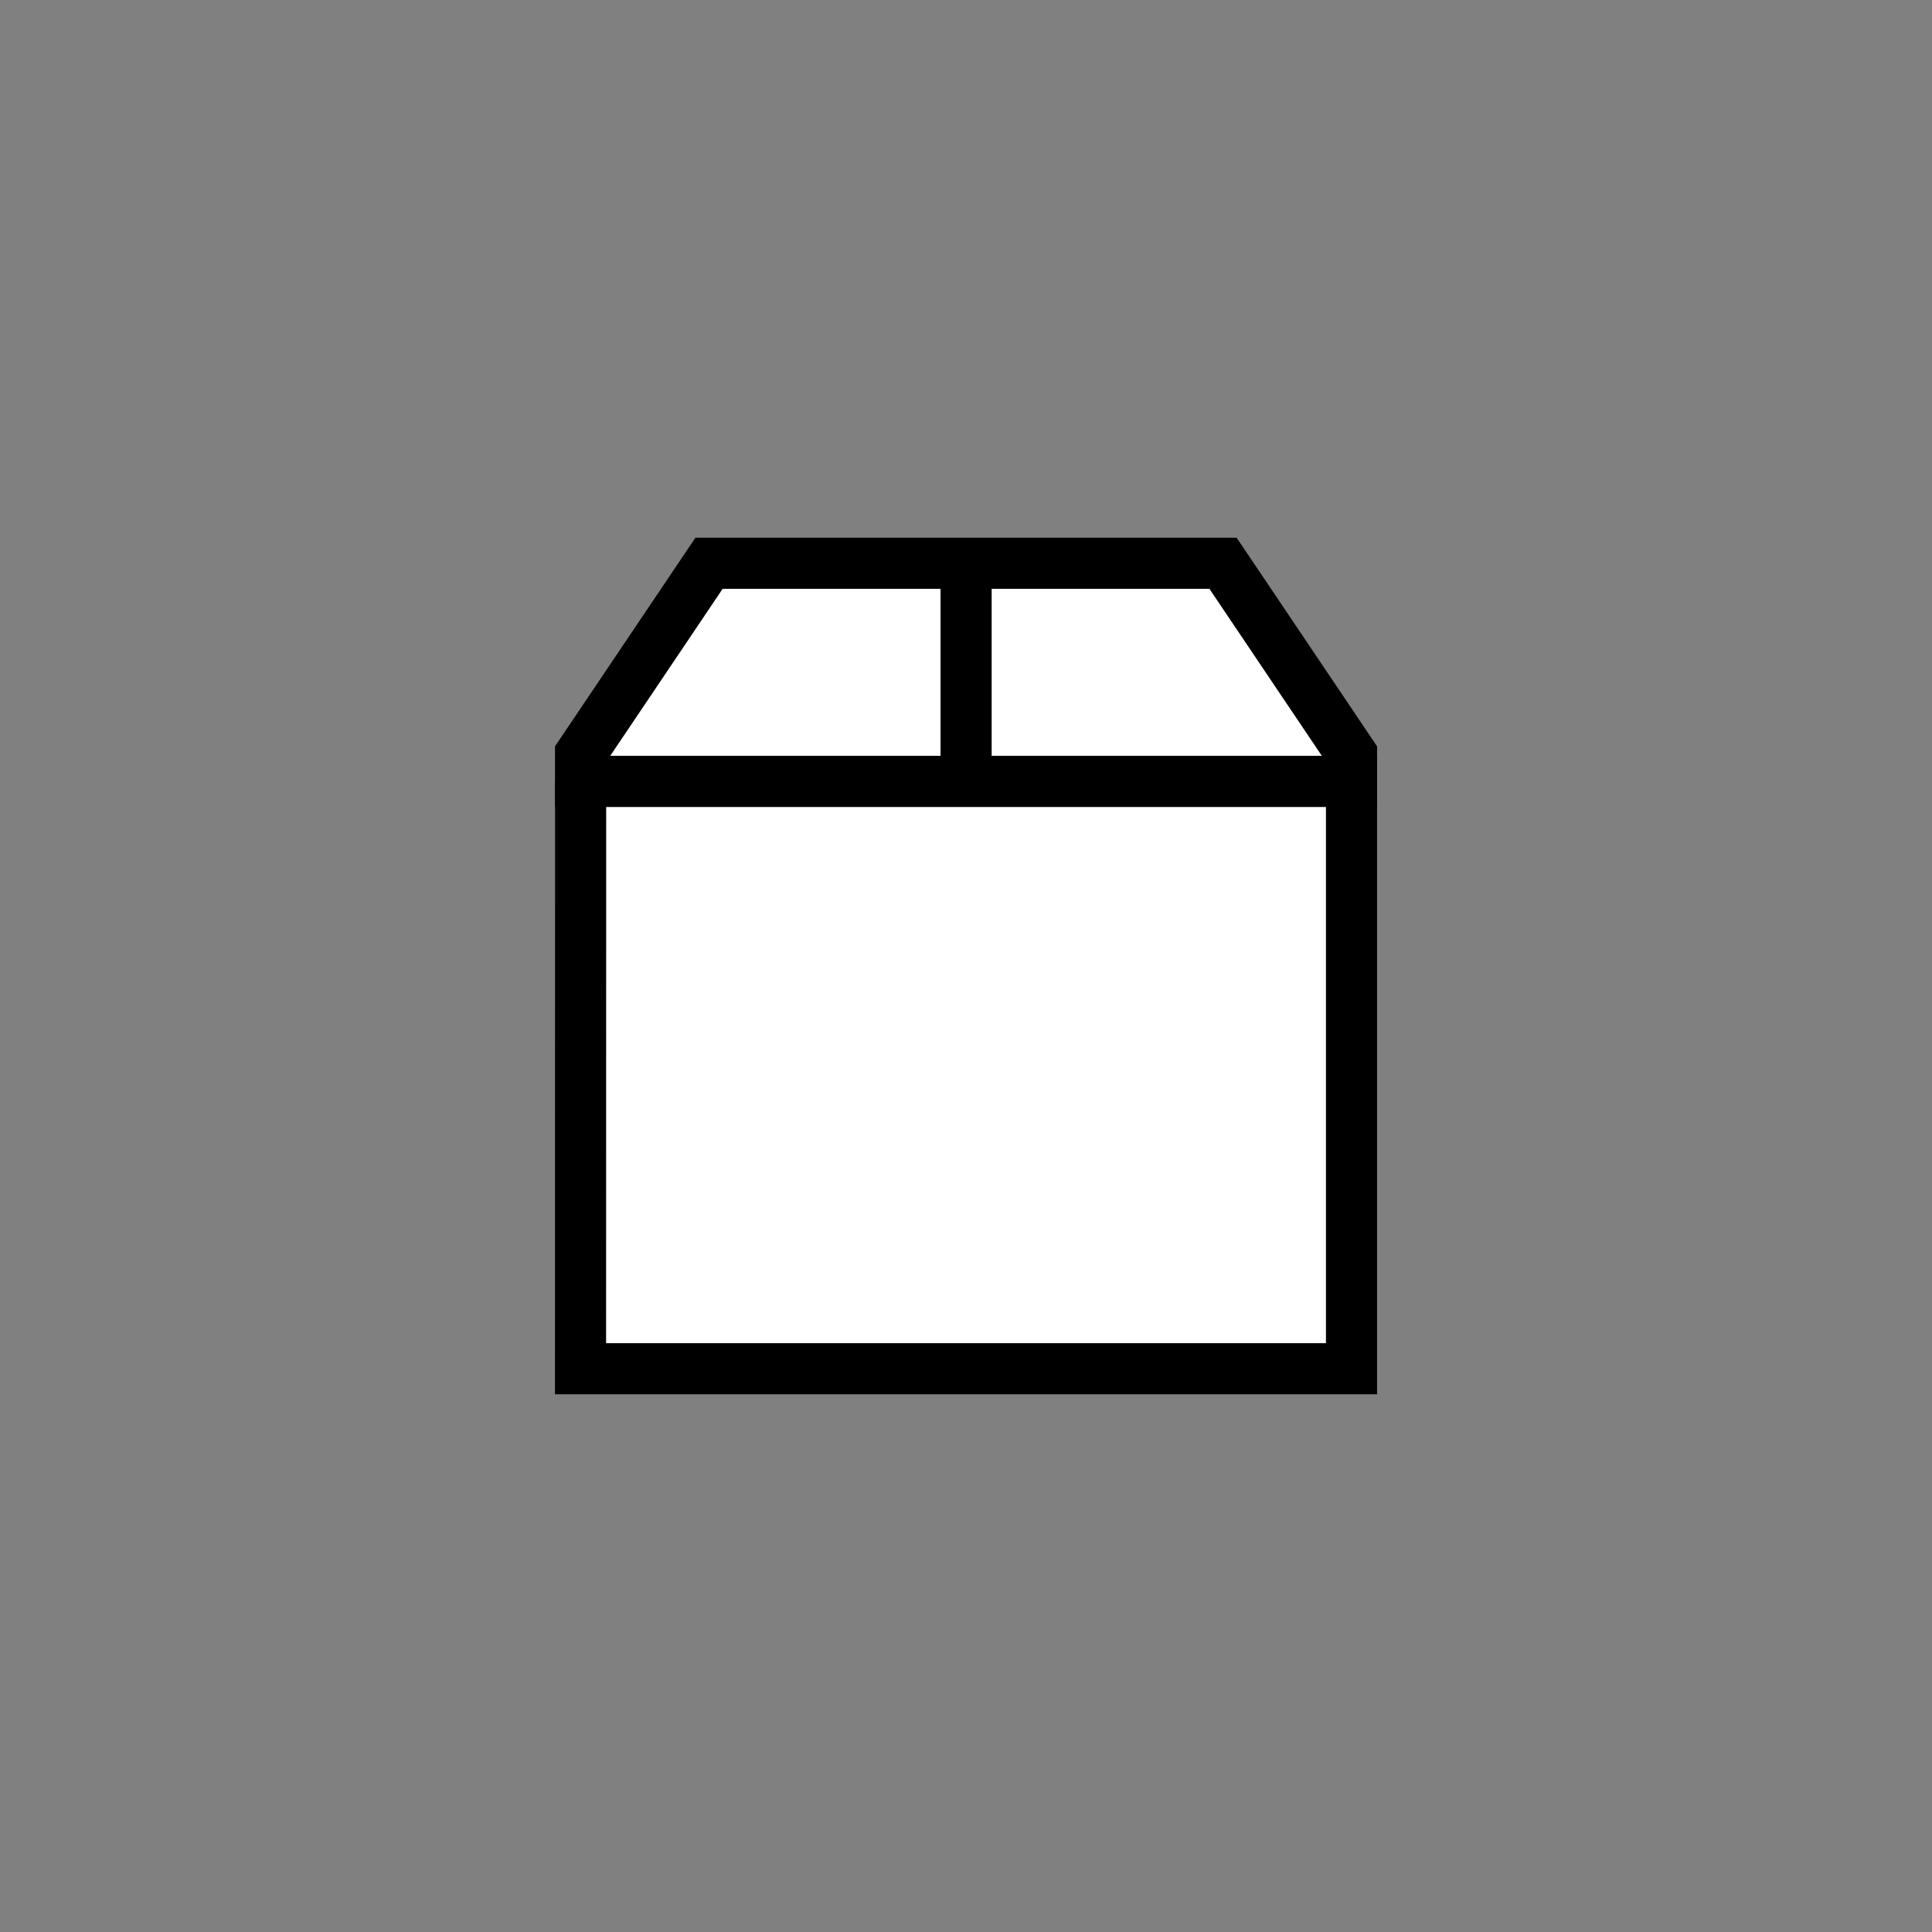
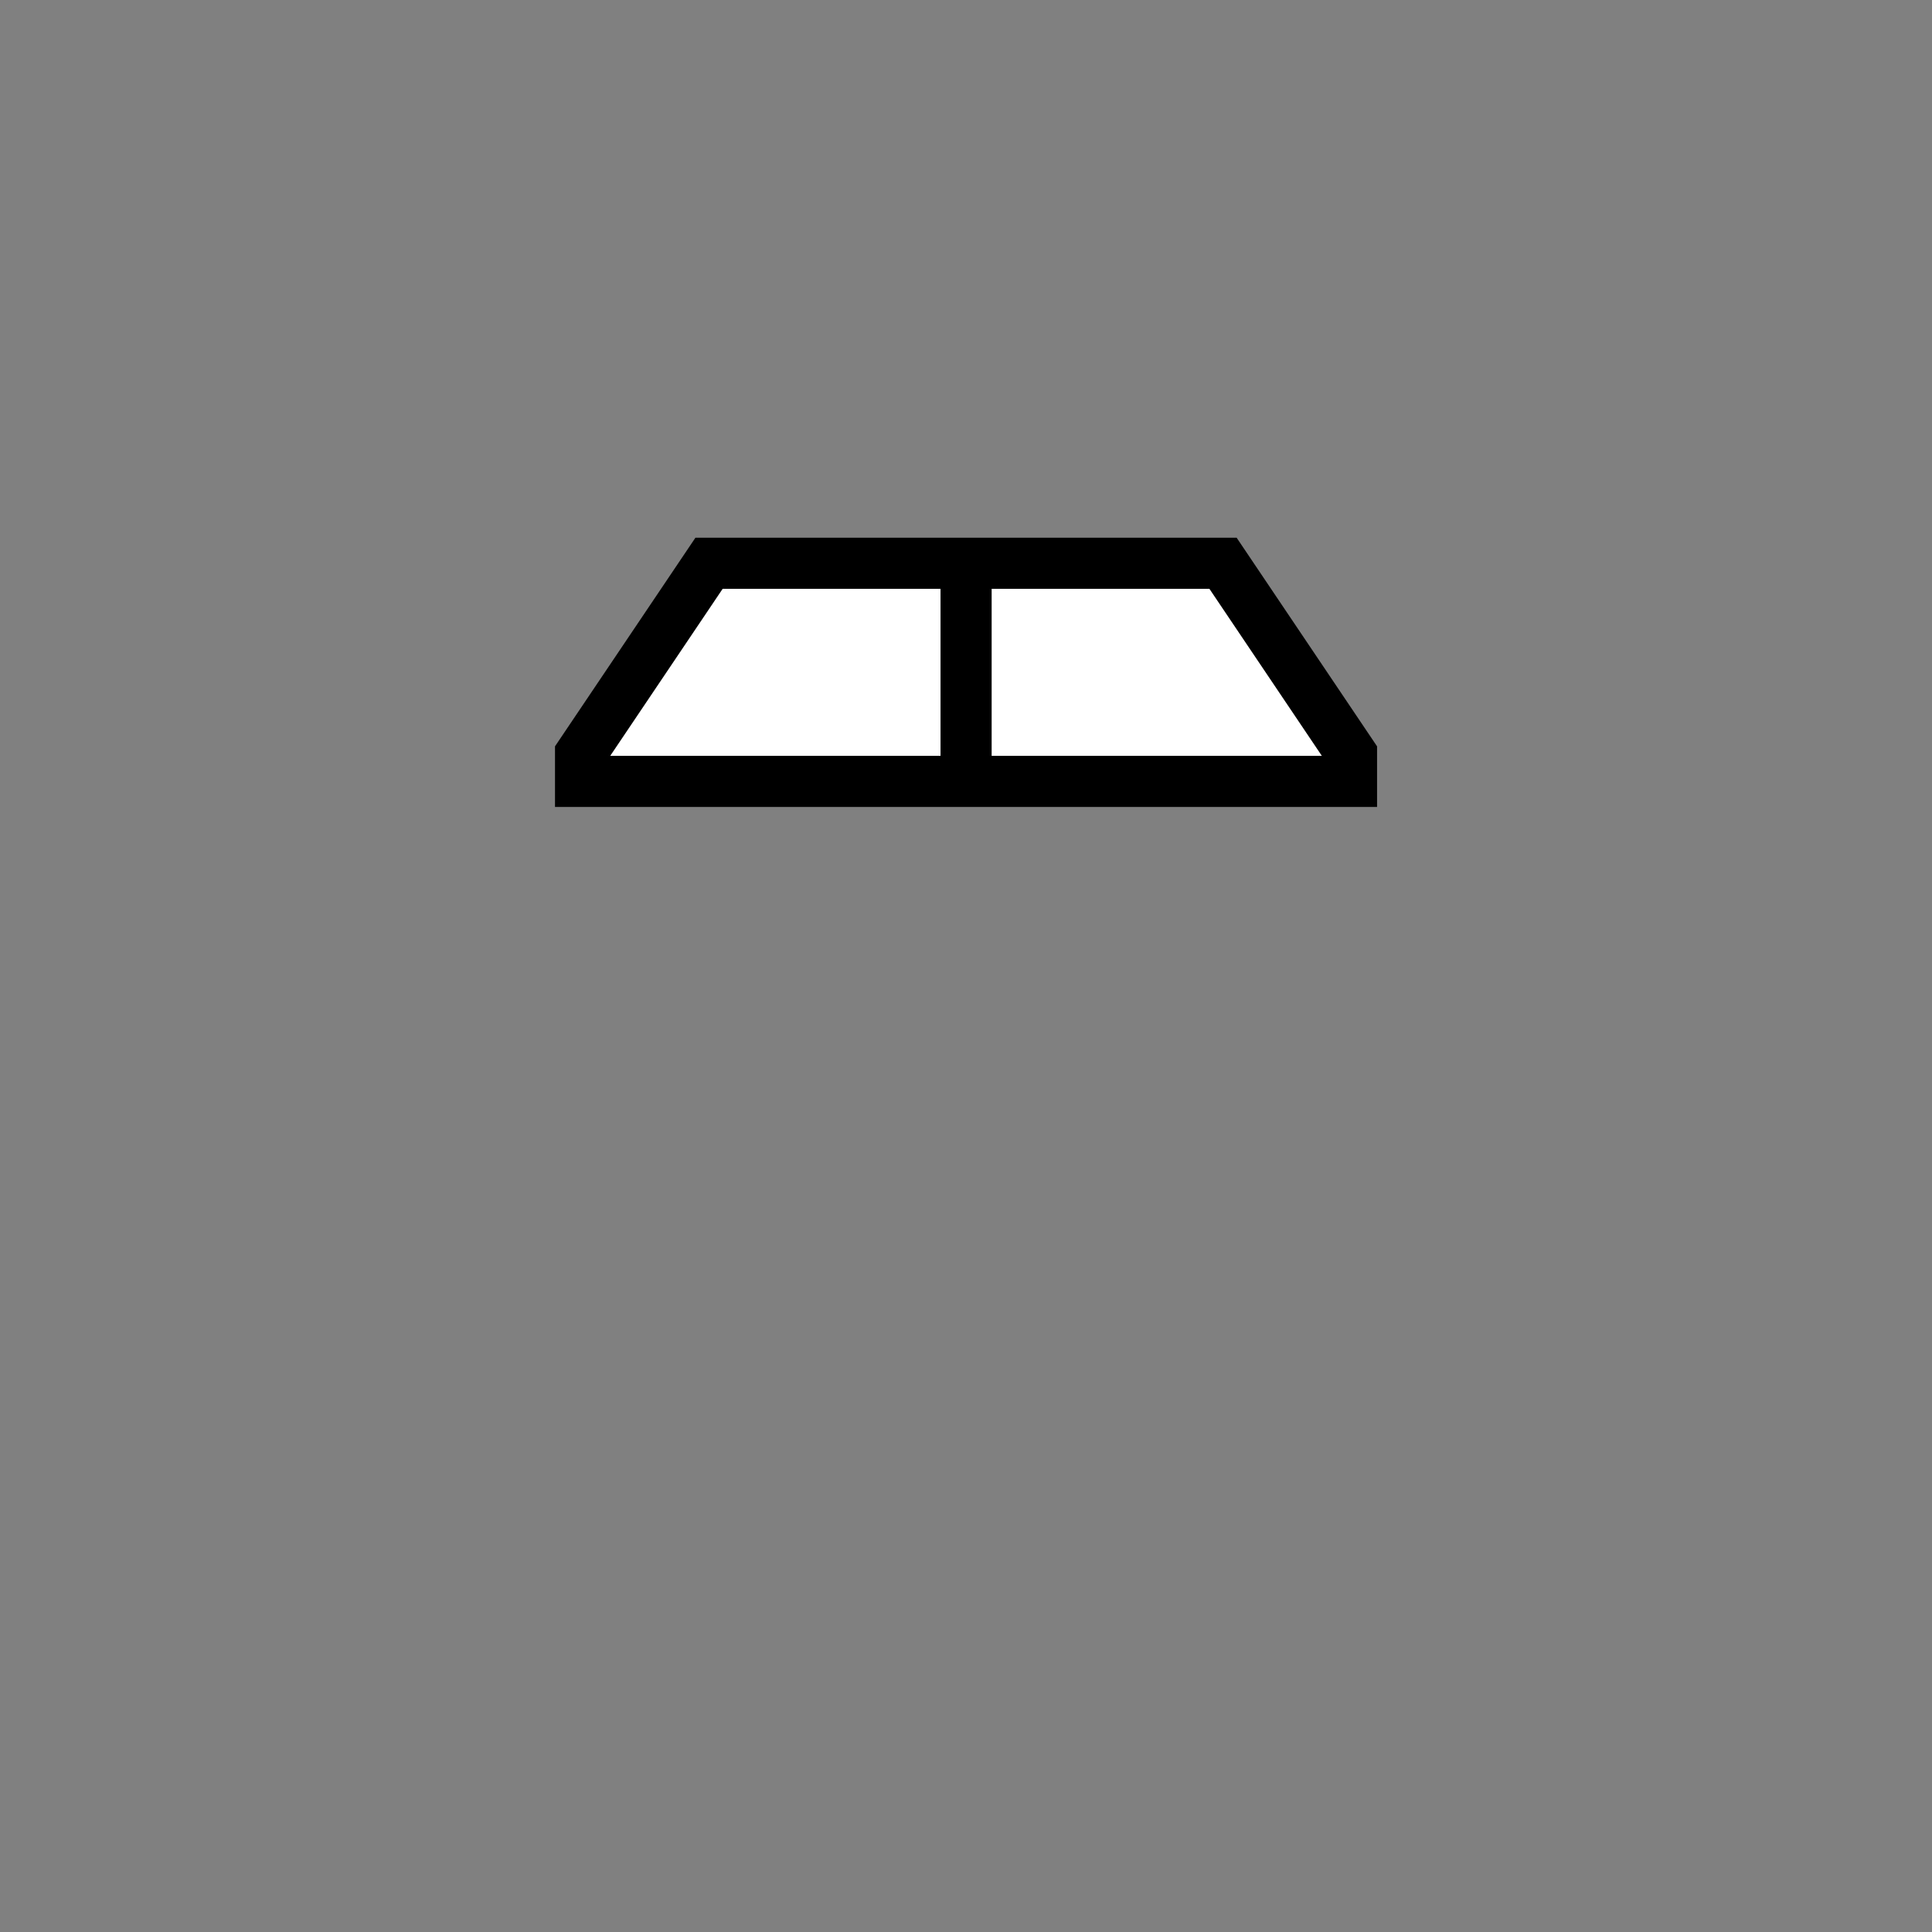
<svg xmlns="http://www.w3.org/2000/svg" id="Layer_1" data-name="Layer 1" viewBox="0 0 56.693 56.693">
  <rect x="0" y="0" width="56.693" height="56.693" fill="#808080" stroke="none" />
  <defs>
    <style> .cls-1 { fill: #fff; stroke: #000; stroke-width: 1.5px; } </style>
  </defs>
  <g id="shipping-box-2--box-package-label-delivery-shipment-shipping-3d">
    <path id="Vector_4" data-name="Vector 4" class="cls-1" d="m20.806,16.529l-3.77,5.601v.8h22.623v-.8l-3.77-5.601h-15.082Z" />
    <path id="Vector_5" data-name="Vector 5" class="cls-1" d="m28.349,16.529v6" />
  </g>
-   <path id="Vector_6" data-name="Vector 6" class="cls-1" d="m17.037,22.931h22.622v17.233h-22.624l.003-17.233Z" />
</svg>